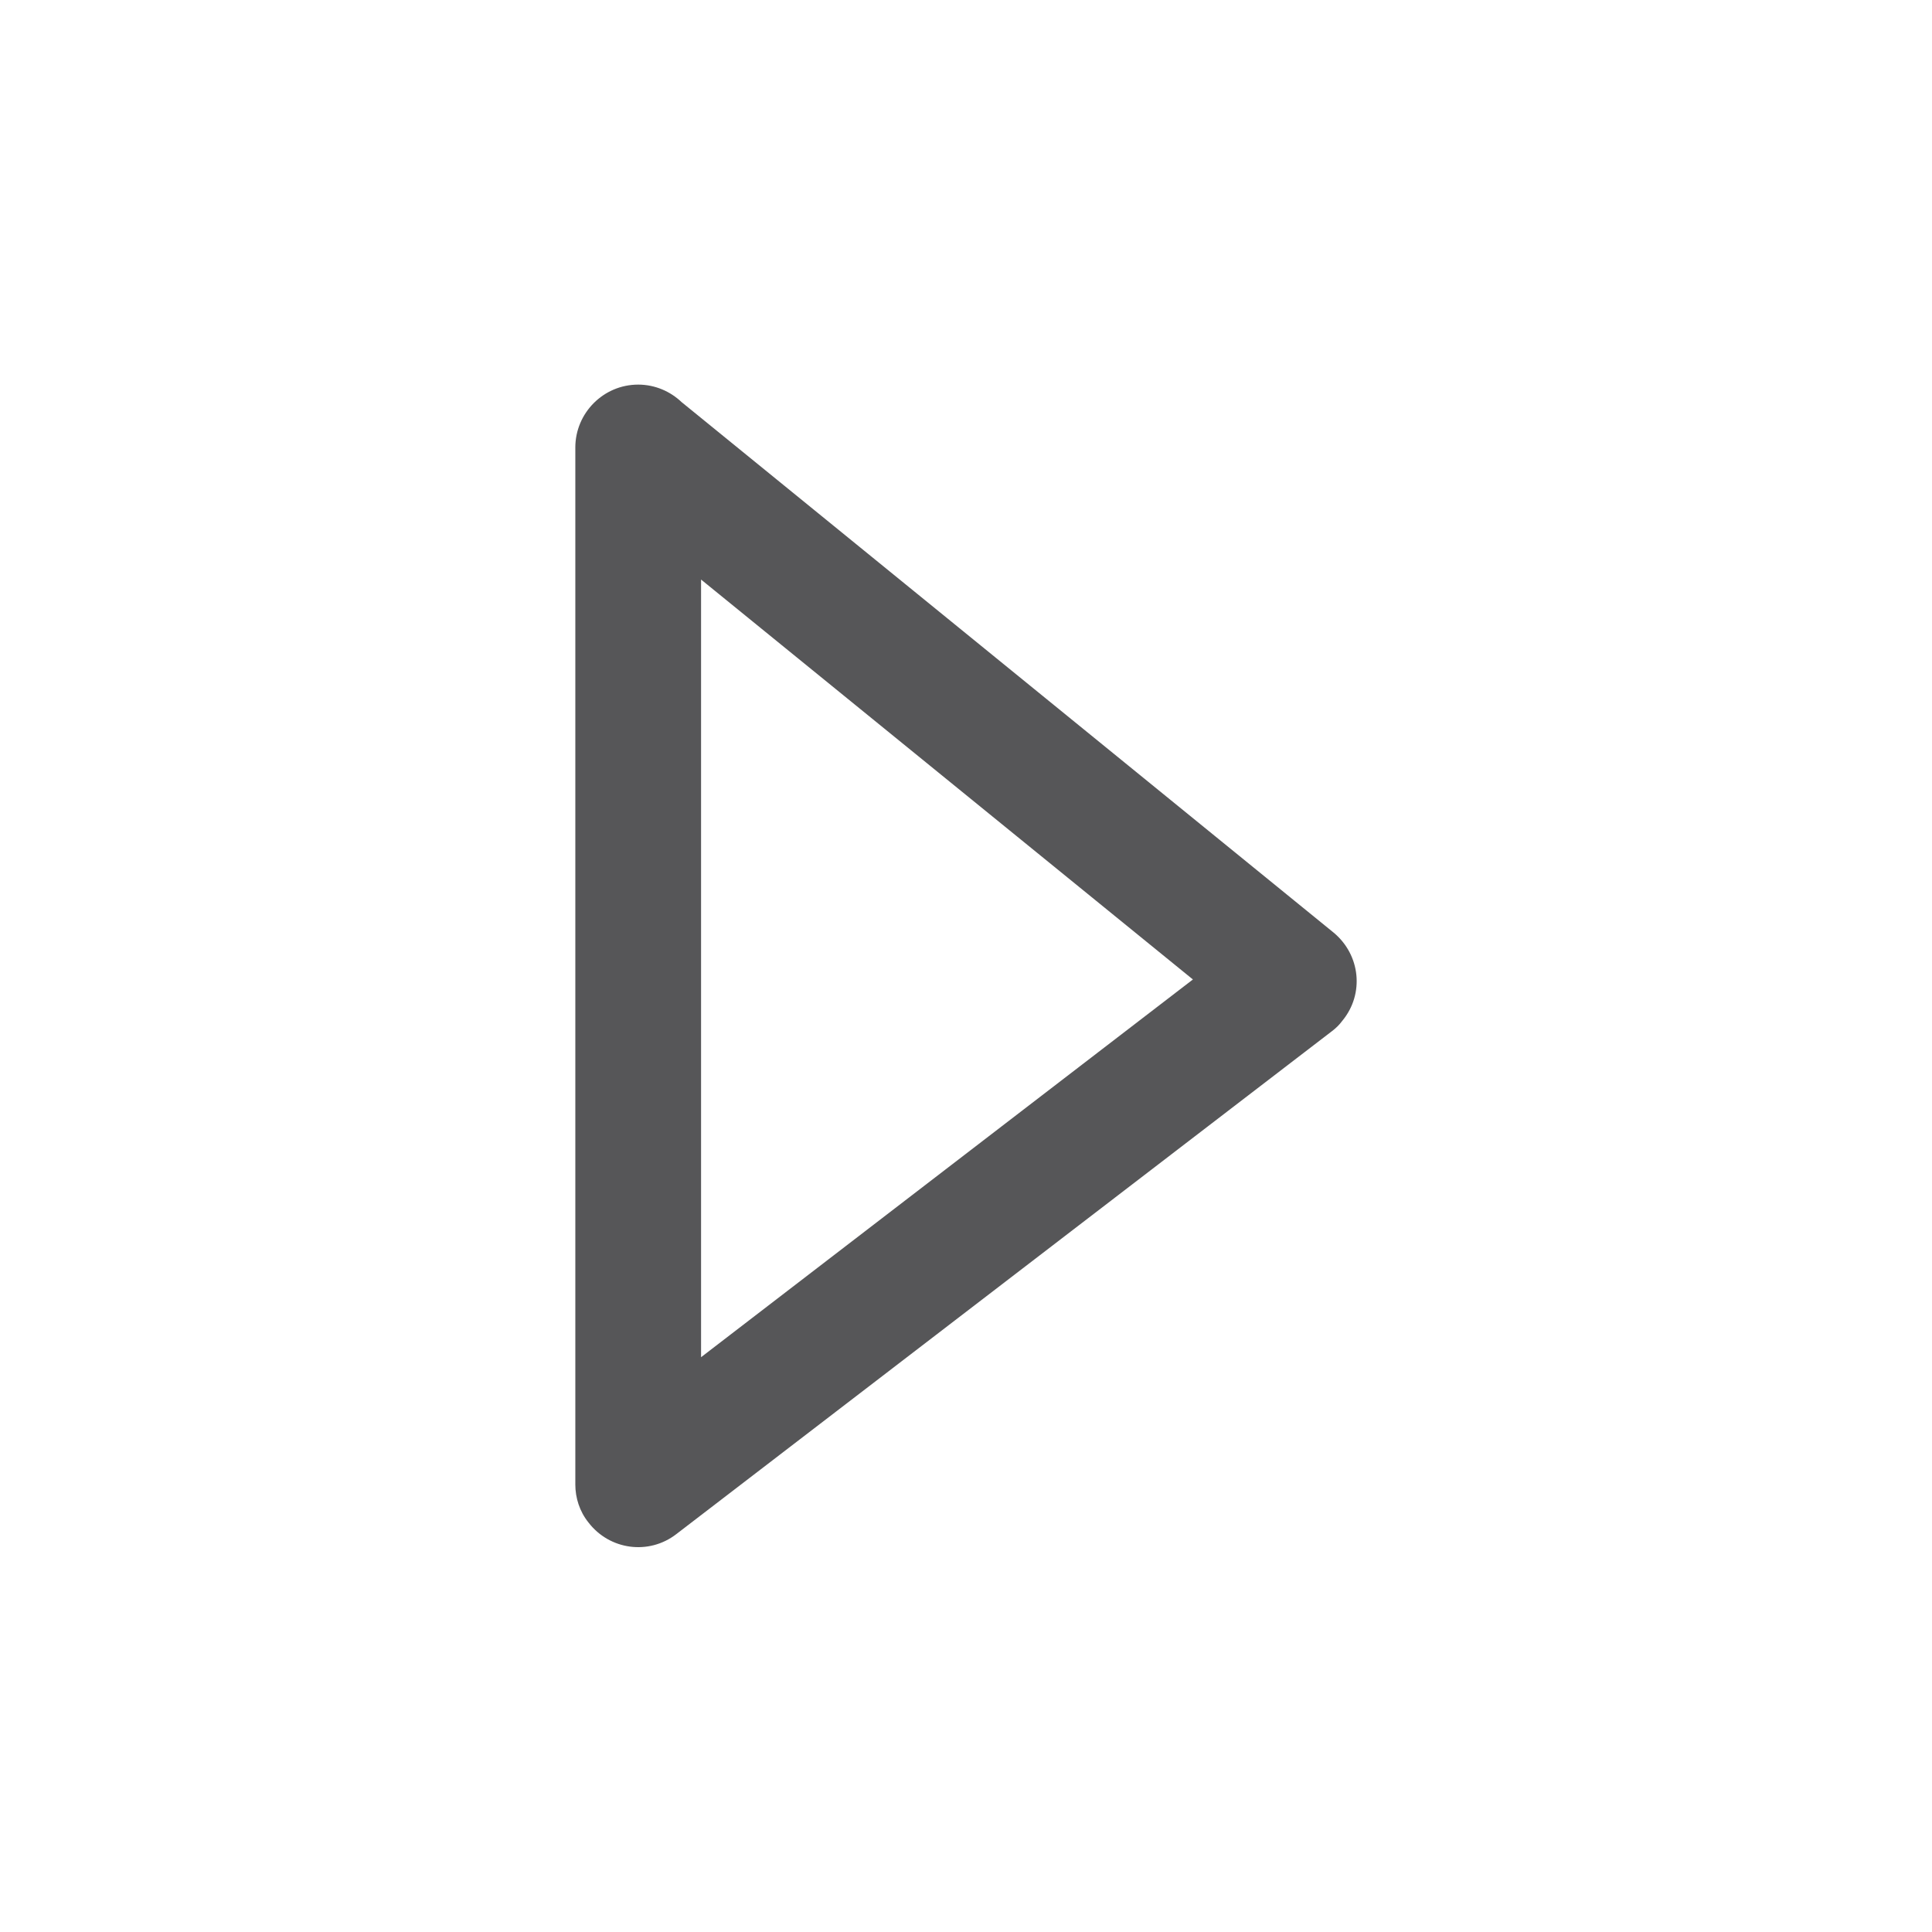
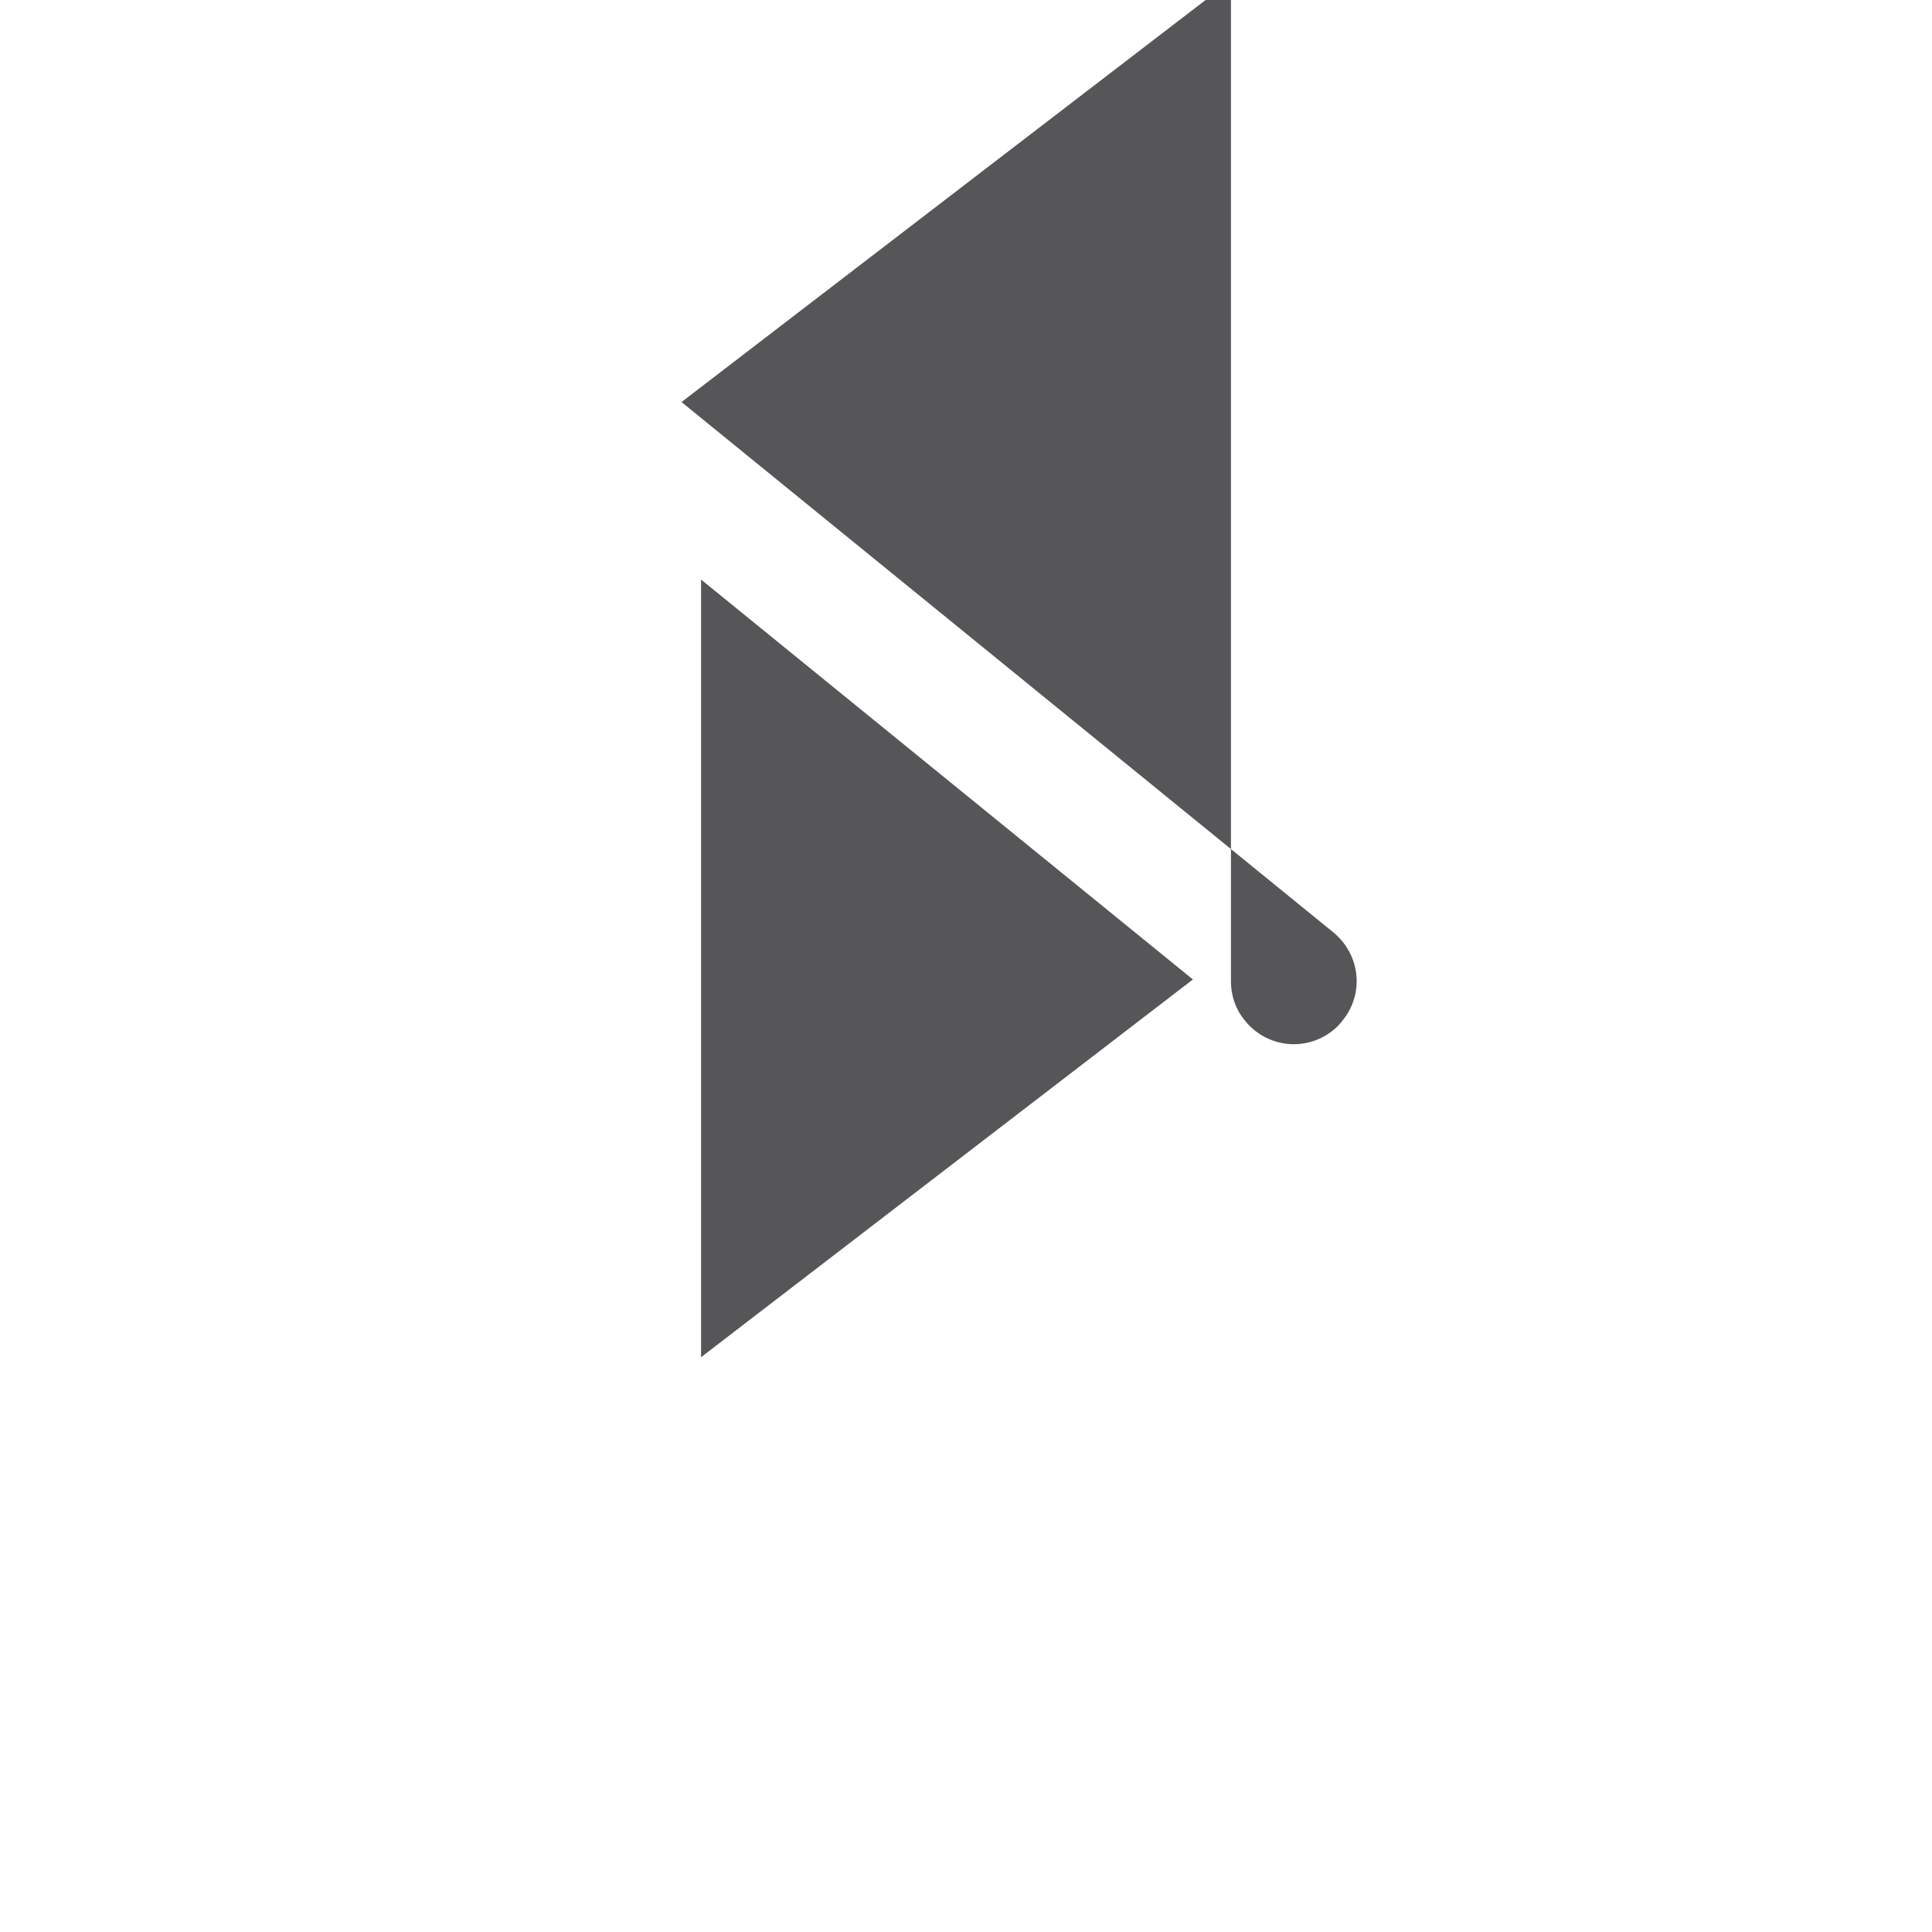
<svg xmlns="http://www.w3.org/2000/svg" xml:space="preserve" width="256px" height="256px" version="1.1" style="shape-rendering:geometricPrecision; text-rendering:geometricPrecision; image-rendering:optimizeQuality; fill-rule:evenodd; clip-rule:evenodd" viewBox="0 0 36.57 36.57">
  <defs>
    <style type="text/css">
   
    .fil0 {fill:none}
    .fil1 {fill:#565658;fill-rule:nonzero}
   
  </style>
  </defs>
  <g id="Layer_x0020_1">
-     <rect class="fil0" width="36.57" height="36.57" />
-   </g>
+     </g>
  <g id="Layer_x0020_1_0">
-     <path class="fil1" d="M12.9 7.61l12.34 10.04c0.51,0.42 0.59,1.16 0.17,1.67 -0.06,0.08 -0.12,0.14 -0.2,0.2l0 0 -12.41 9.52c-0.52,0.4 -1.26,0.3 -1.66,-0.22 -0.17,-0.21 -0.25,-0.47 -0.25,-0.72l0 0 0 -19.63c0,-0.65 0.53,-1.19 1.19,-1.19 0.32,0 0.61,0.13 0.82,0.33zm9.68 10.93l-9.31 -7.57 0 14.72 9.31 -7.15z" />
+     <path class="fil1" d="M12.9 7.61l12.34 10.04c0.51,0.42 0.59,1.16 0.17,1.67 -0.06,0.08 -0.12,0.14 -0.2,0.2c-0.52,0.4 -1.26,0.3 -1.66,-0.22 -0.17,-0.21 -0.25,-0.47 -0.25,-0.72l0 0 0 -19.63c0,-0.65 0.53,-1.19 1.19,-1.19 0.32,0 0.61,0.13 0.82,0.33zm9.68 10.93l-9.31 -7.57 0 14.72 9.31 -7.15z" />
  </g>
</svg>